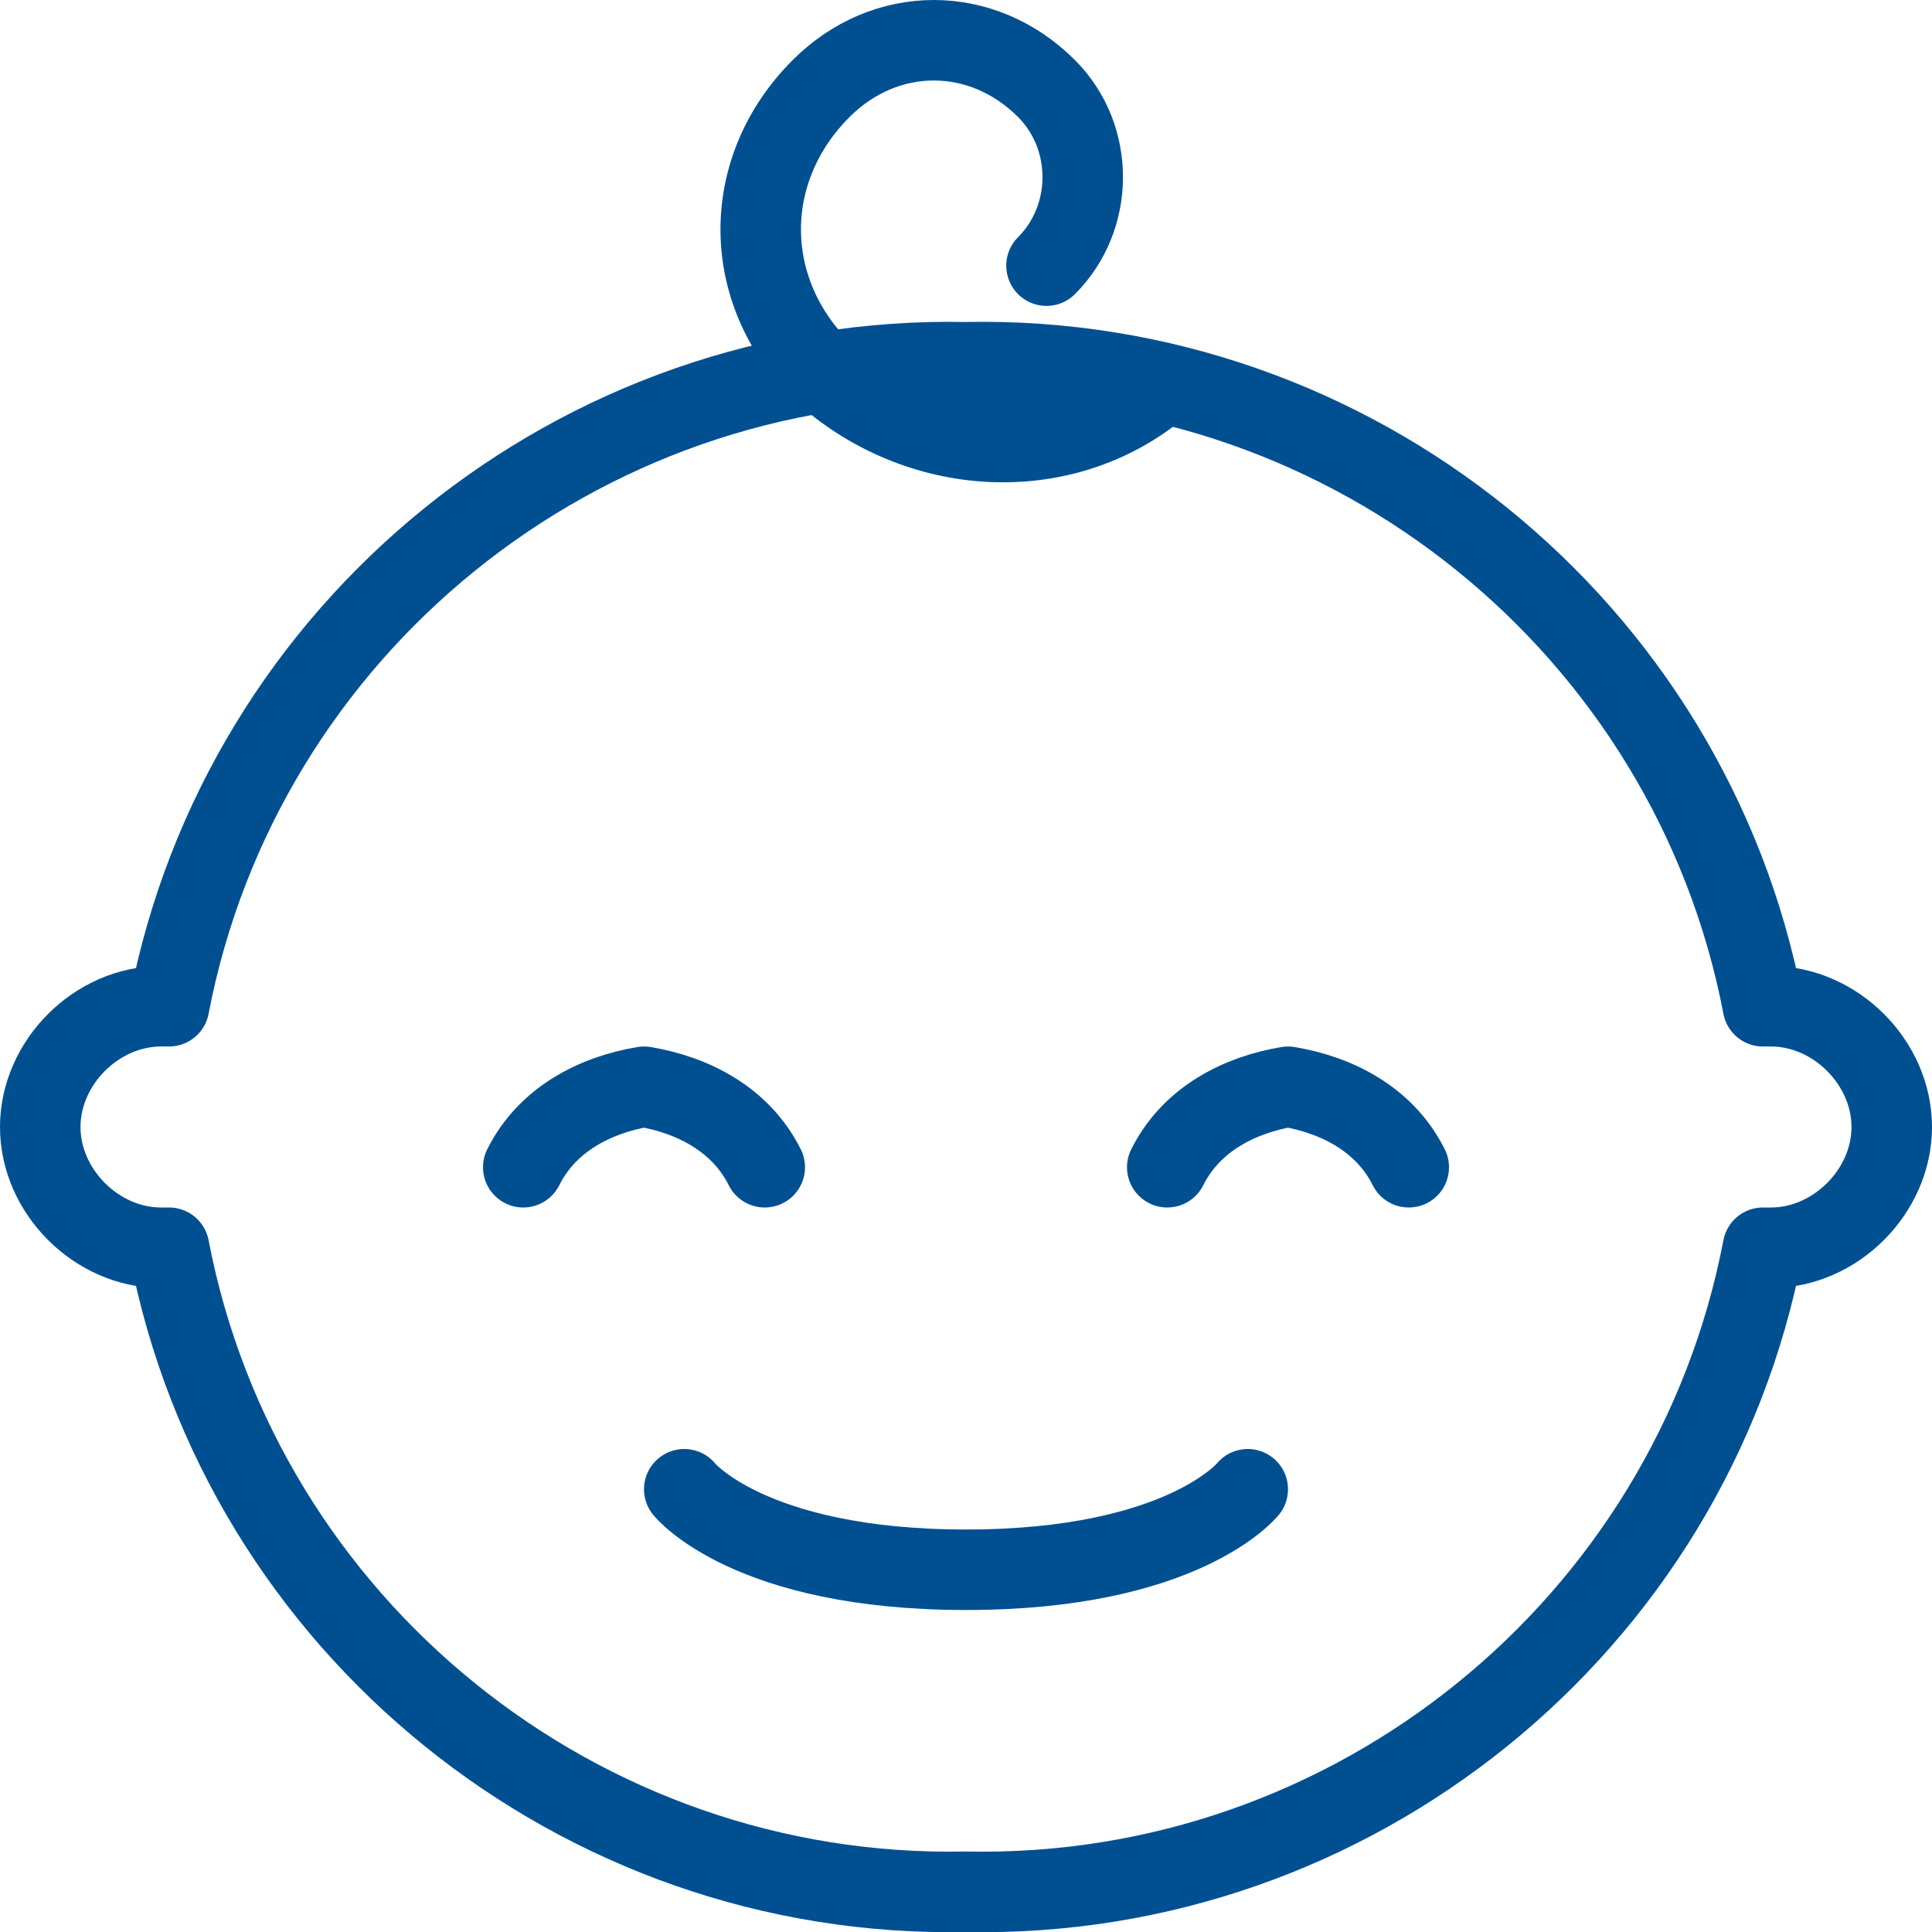
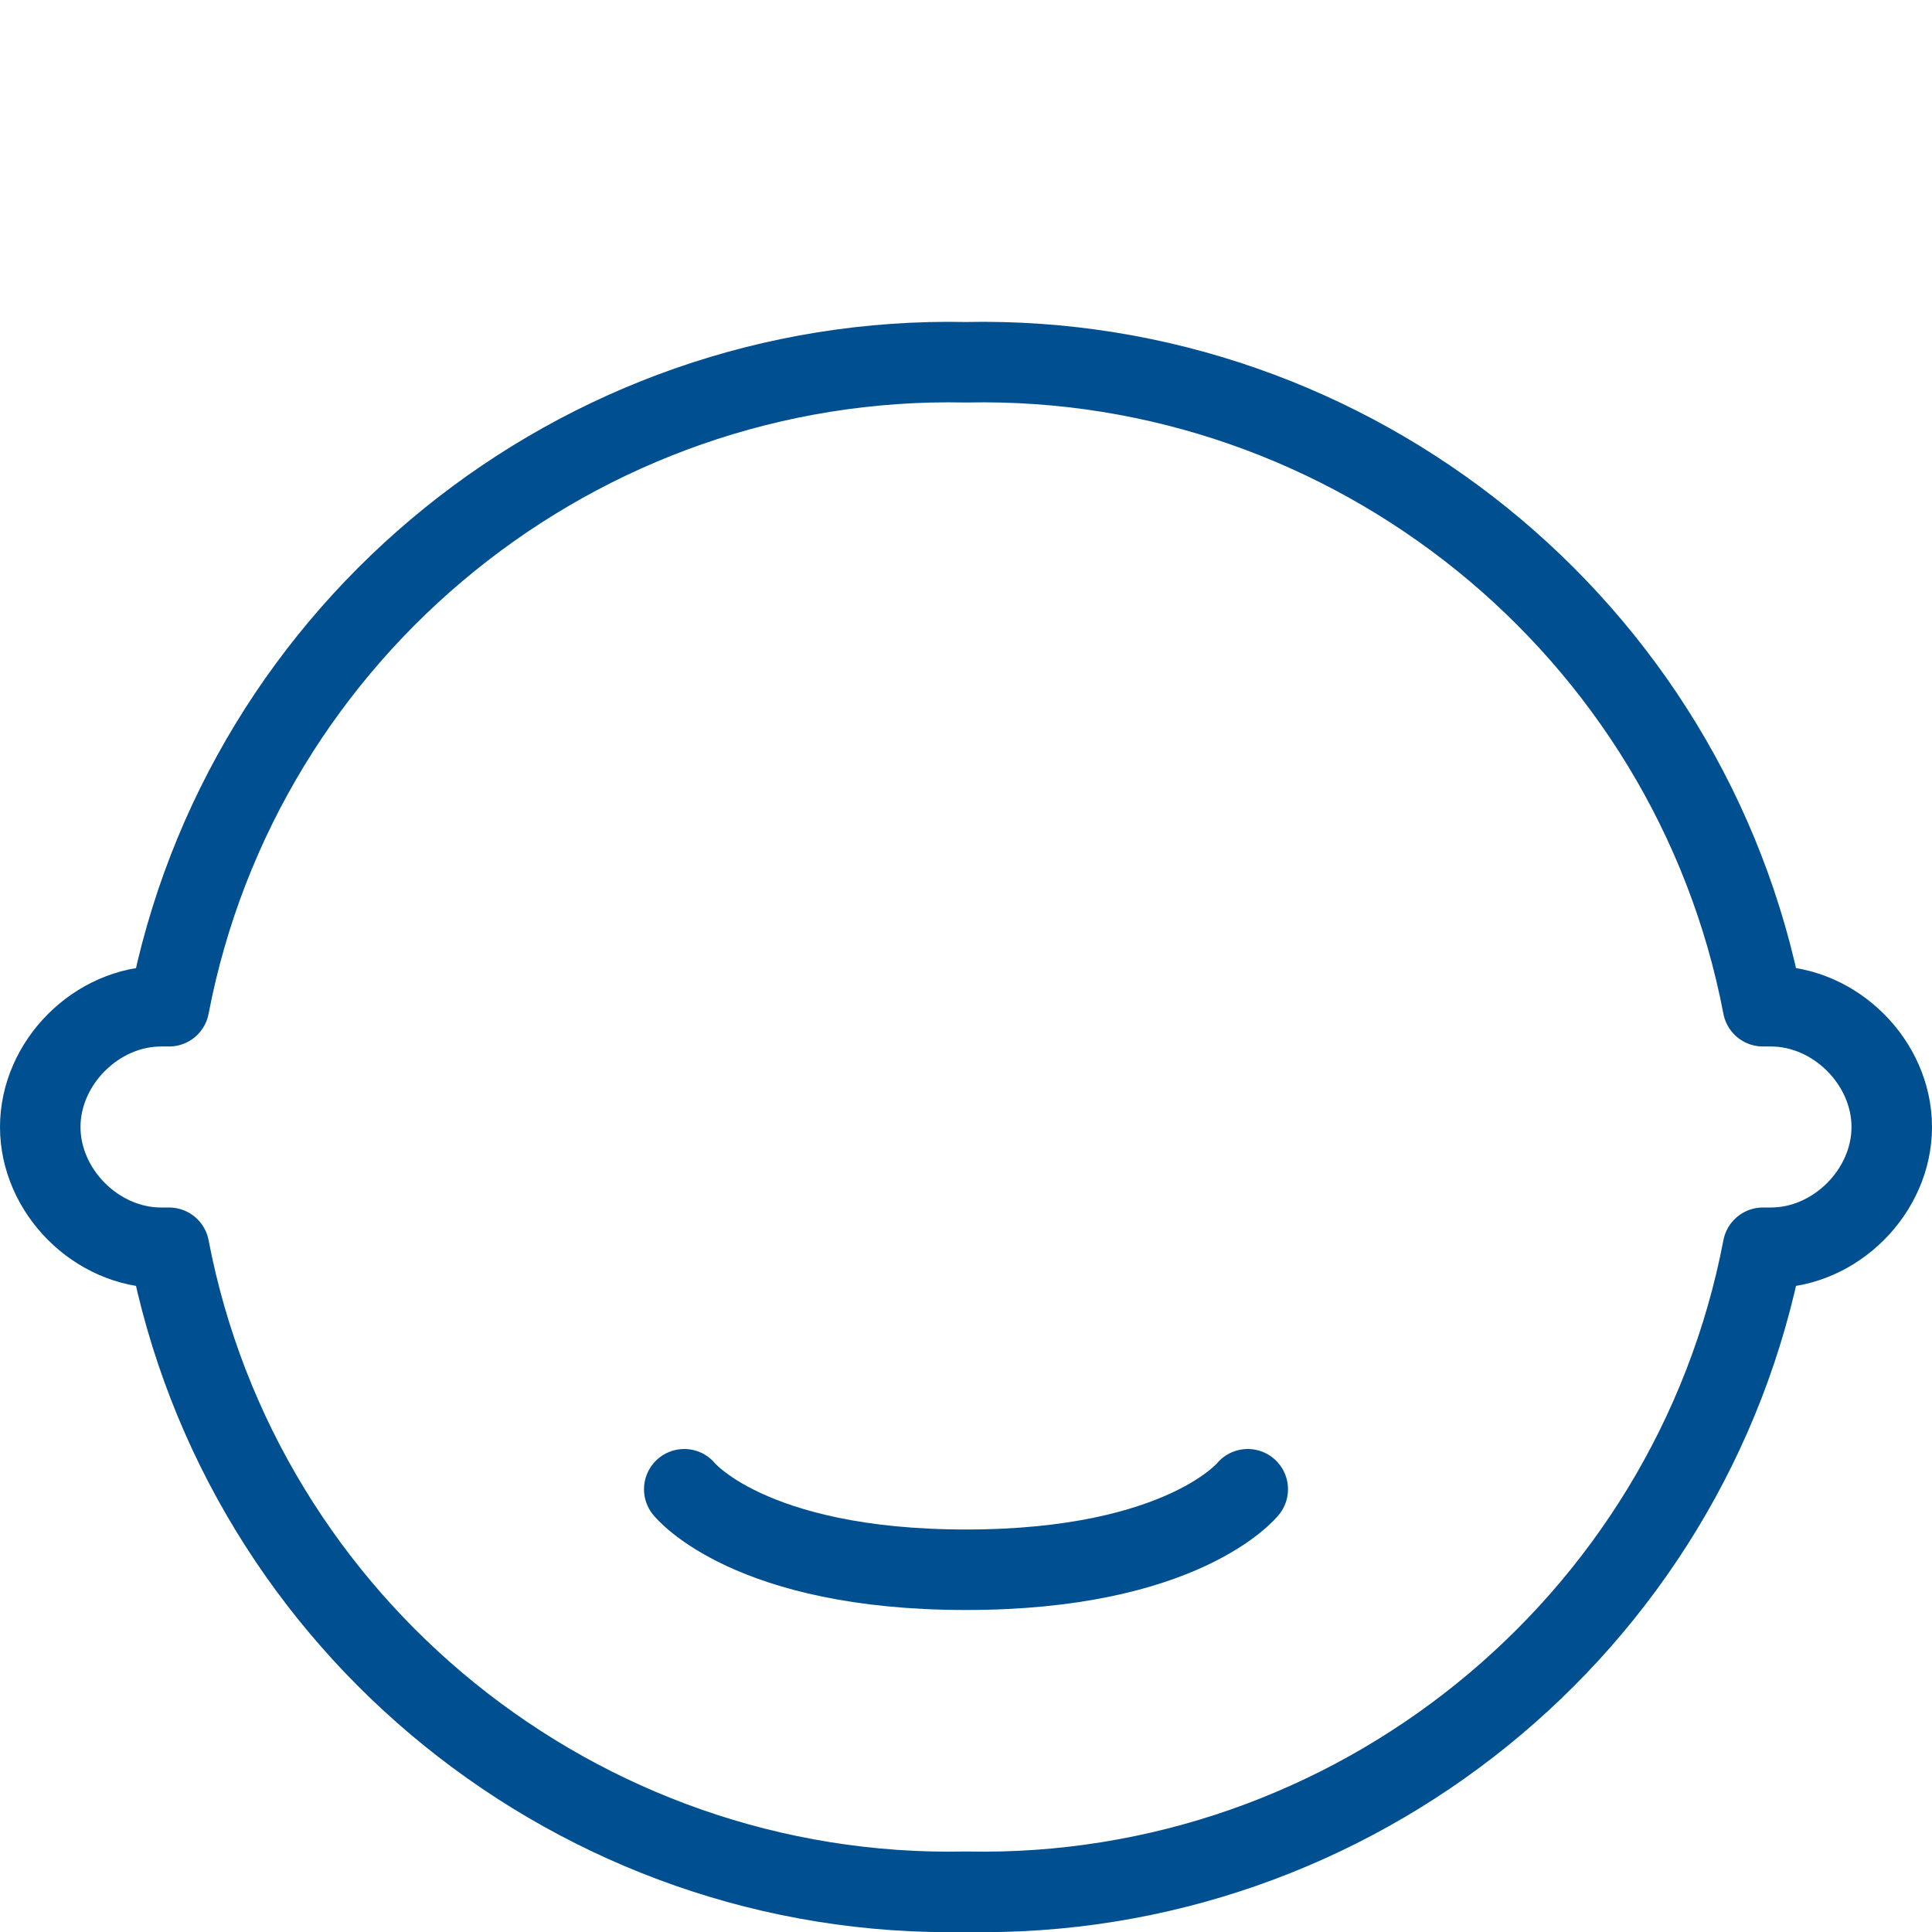
<svg xmlns="http://www.w3.org/2000/svg" viewBox="0 0 24 24" class="a">
  <style>.b{stroke-linecap: round; stroke-width: 1; stroke: #005091; fill: none; stroke-linejoin: round;}.a{}</style>
  <path d="M22 12.5h-.1c-.9-4.7-5.1-8.1-9.9-8 -4.8-.1-9 3.3-9.9 8H2c-.8 0-1.5.7-1.5 1.5s.7 1.5 1.5 1.5h.1c.9 4.7 5.1 8.1 9.9 8 4.8.1 9-3.3 9.9-8h.1c.8 0 1.5-.7 1.5-1.5s-.7-1.5-1.5-1.5Z" class="b" />
-   <path d="M14.4 4.8c-1.2 1-3 .9-4.2-.2 -1-1-1-2.5 0-3.5 0 0 0 0 0 0 .8-.8 2-.8 2.8 0 .6.6.6 1.6 0 2.2 0 0 0 0 0 0" class="b" />
-   <path d="M6.5 14.5c.3-.6.9-.9 1.5-1 .6.1 1.2.4 1.5 1" class="b" />
-   <path d="M14.5 14.5c.3-.6.9-.9 1.5-1 .6.1 1.2.4 1.5 1" class="b" />
  <path d="M8.5 18.5s.8 1 3.5 1 3.5-1 3.5-1" class="b" />
</svg>